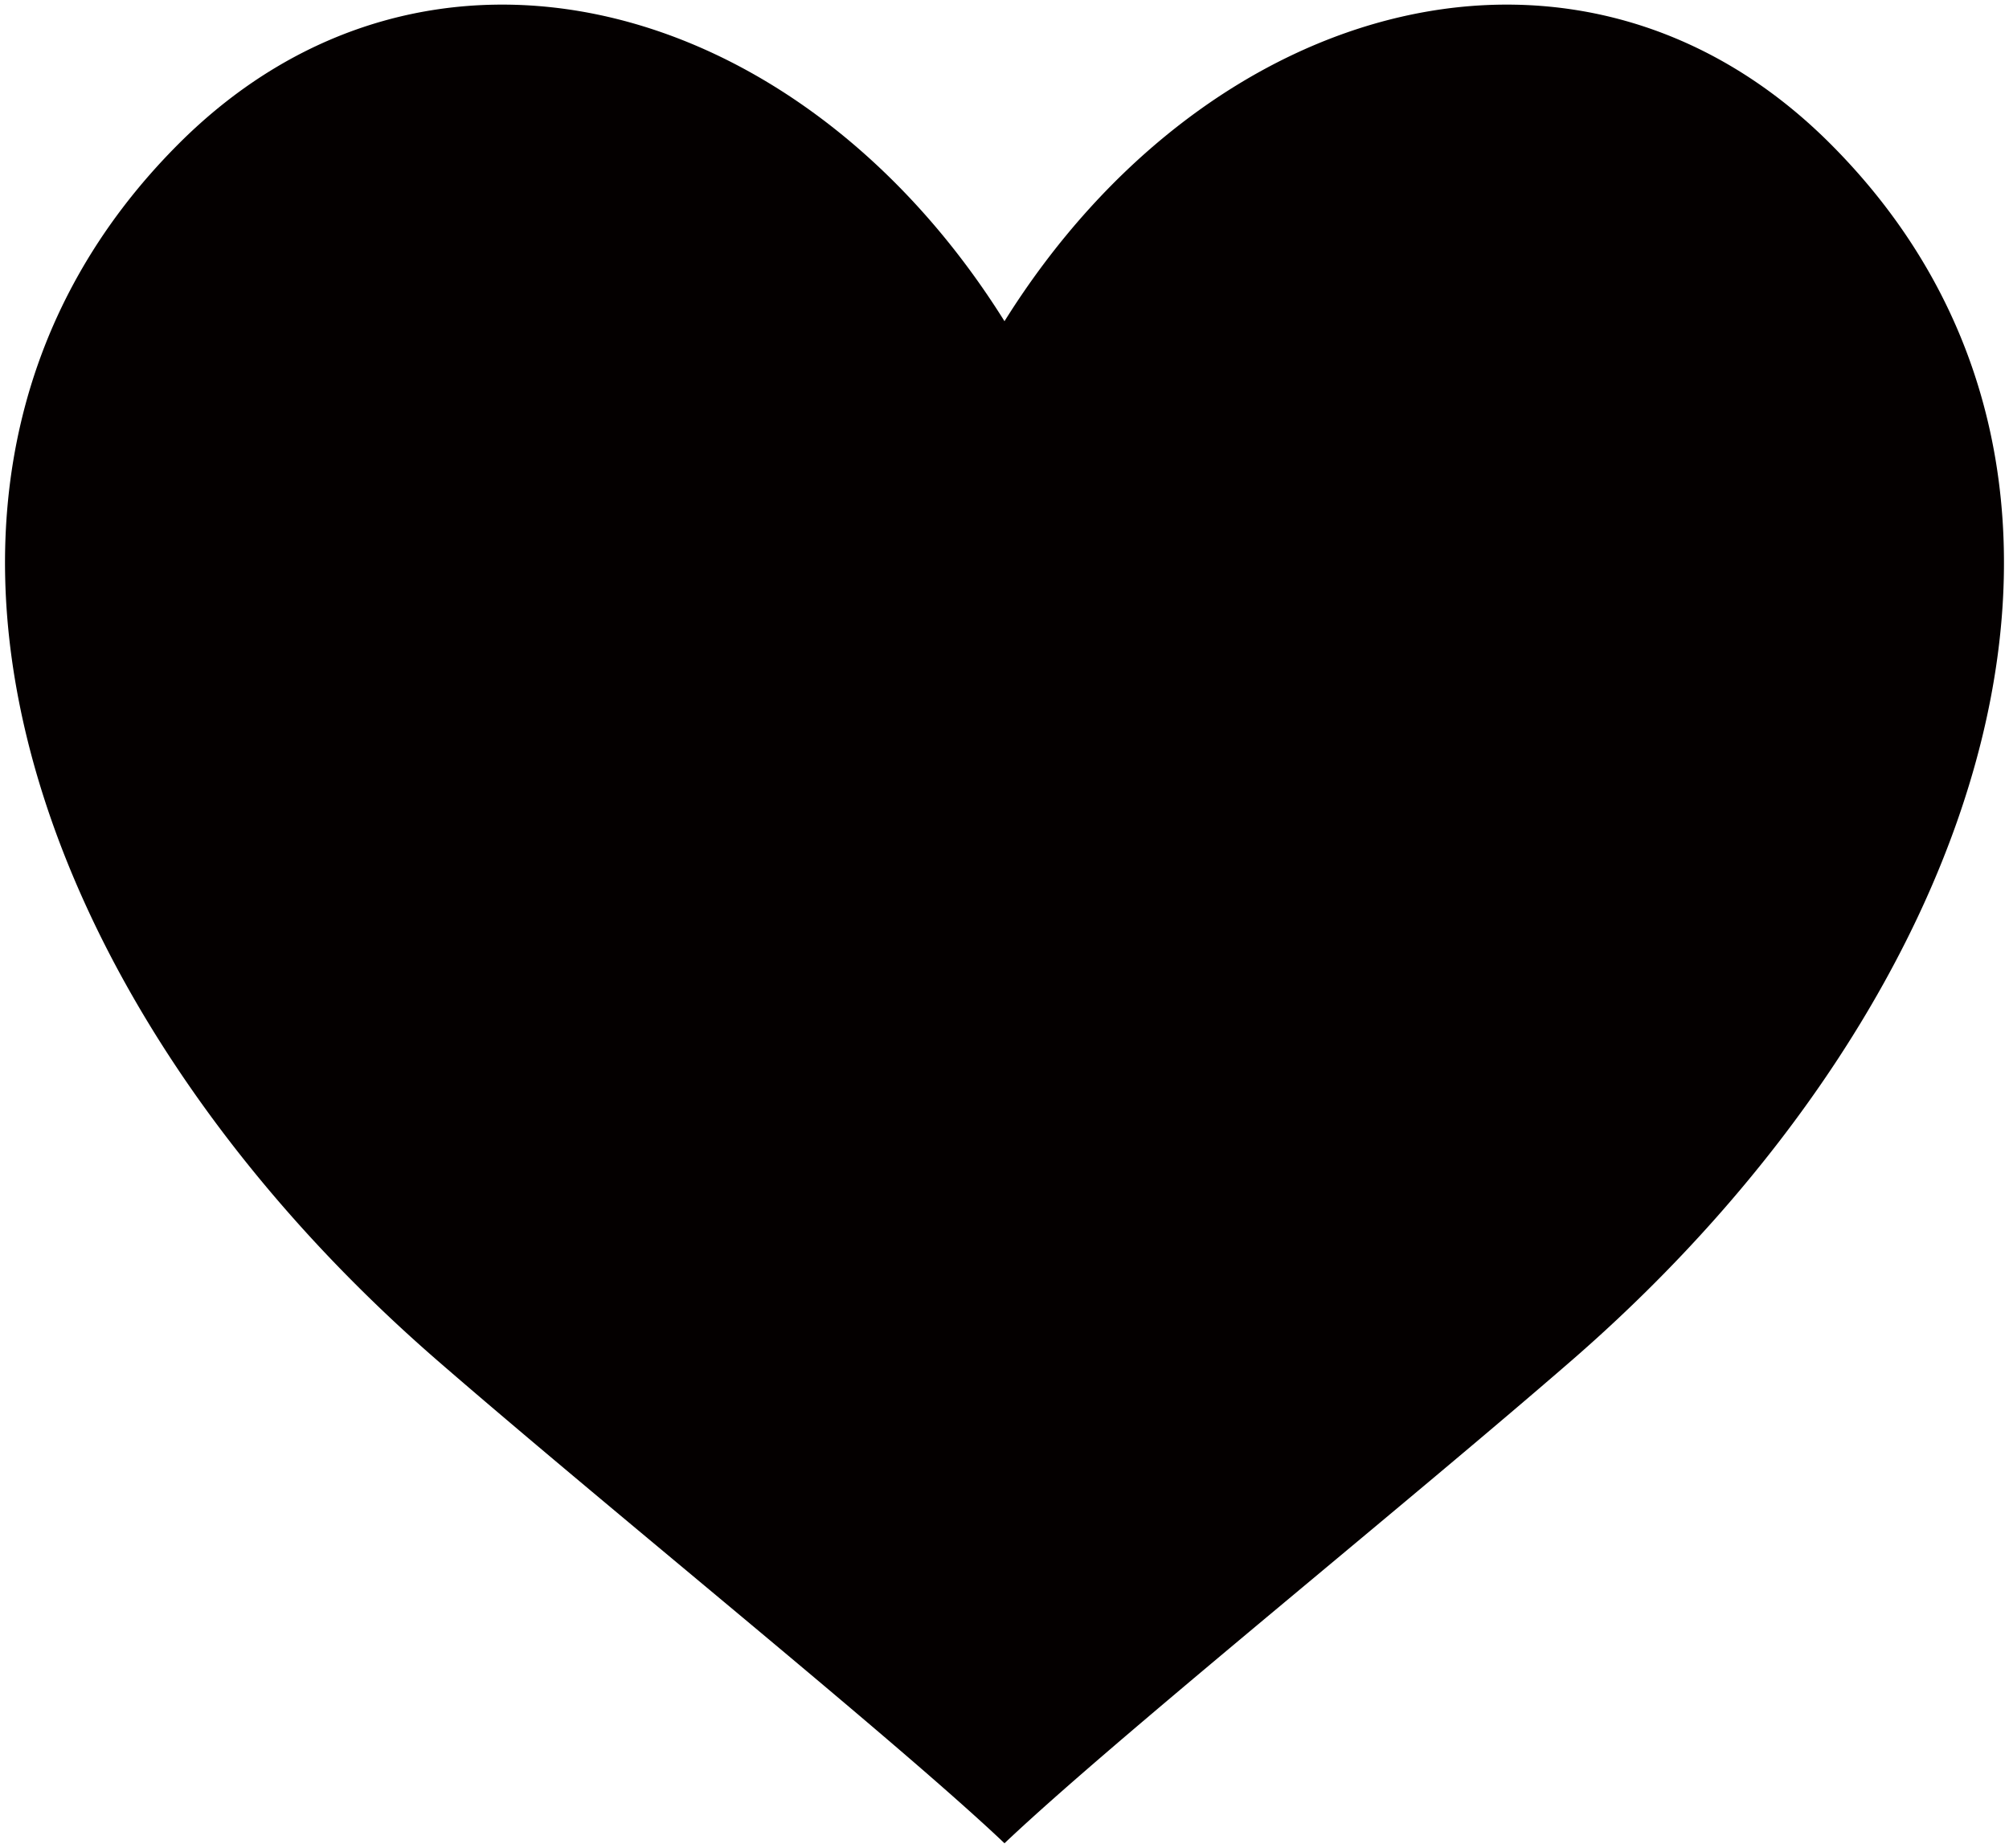
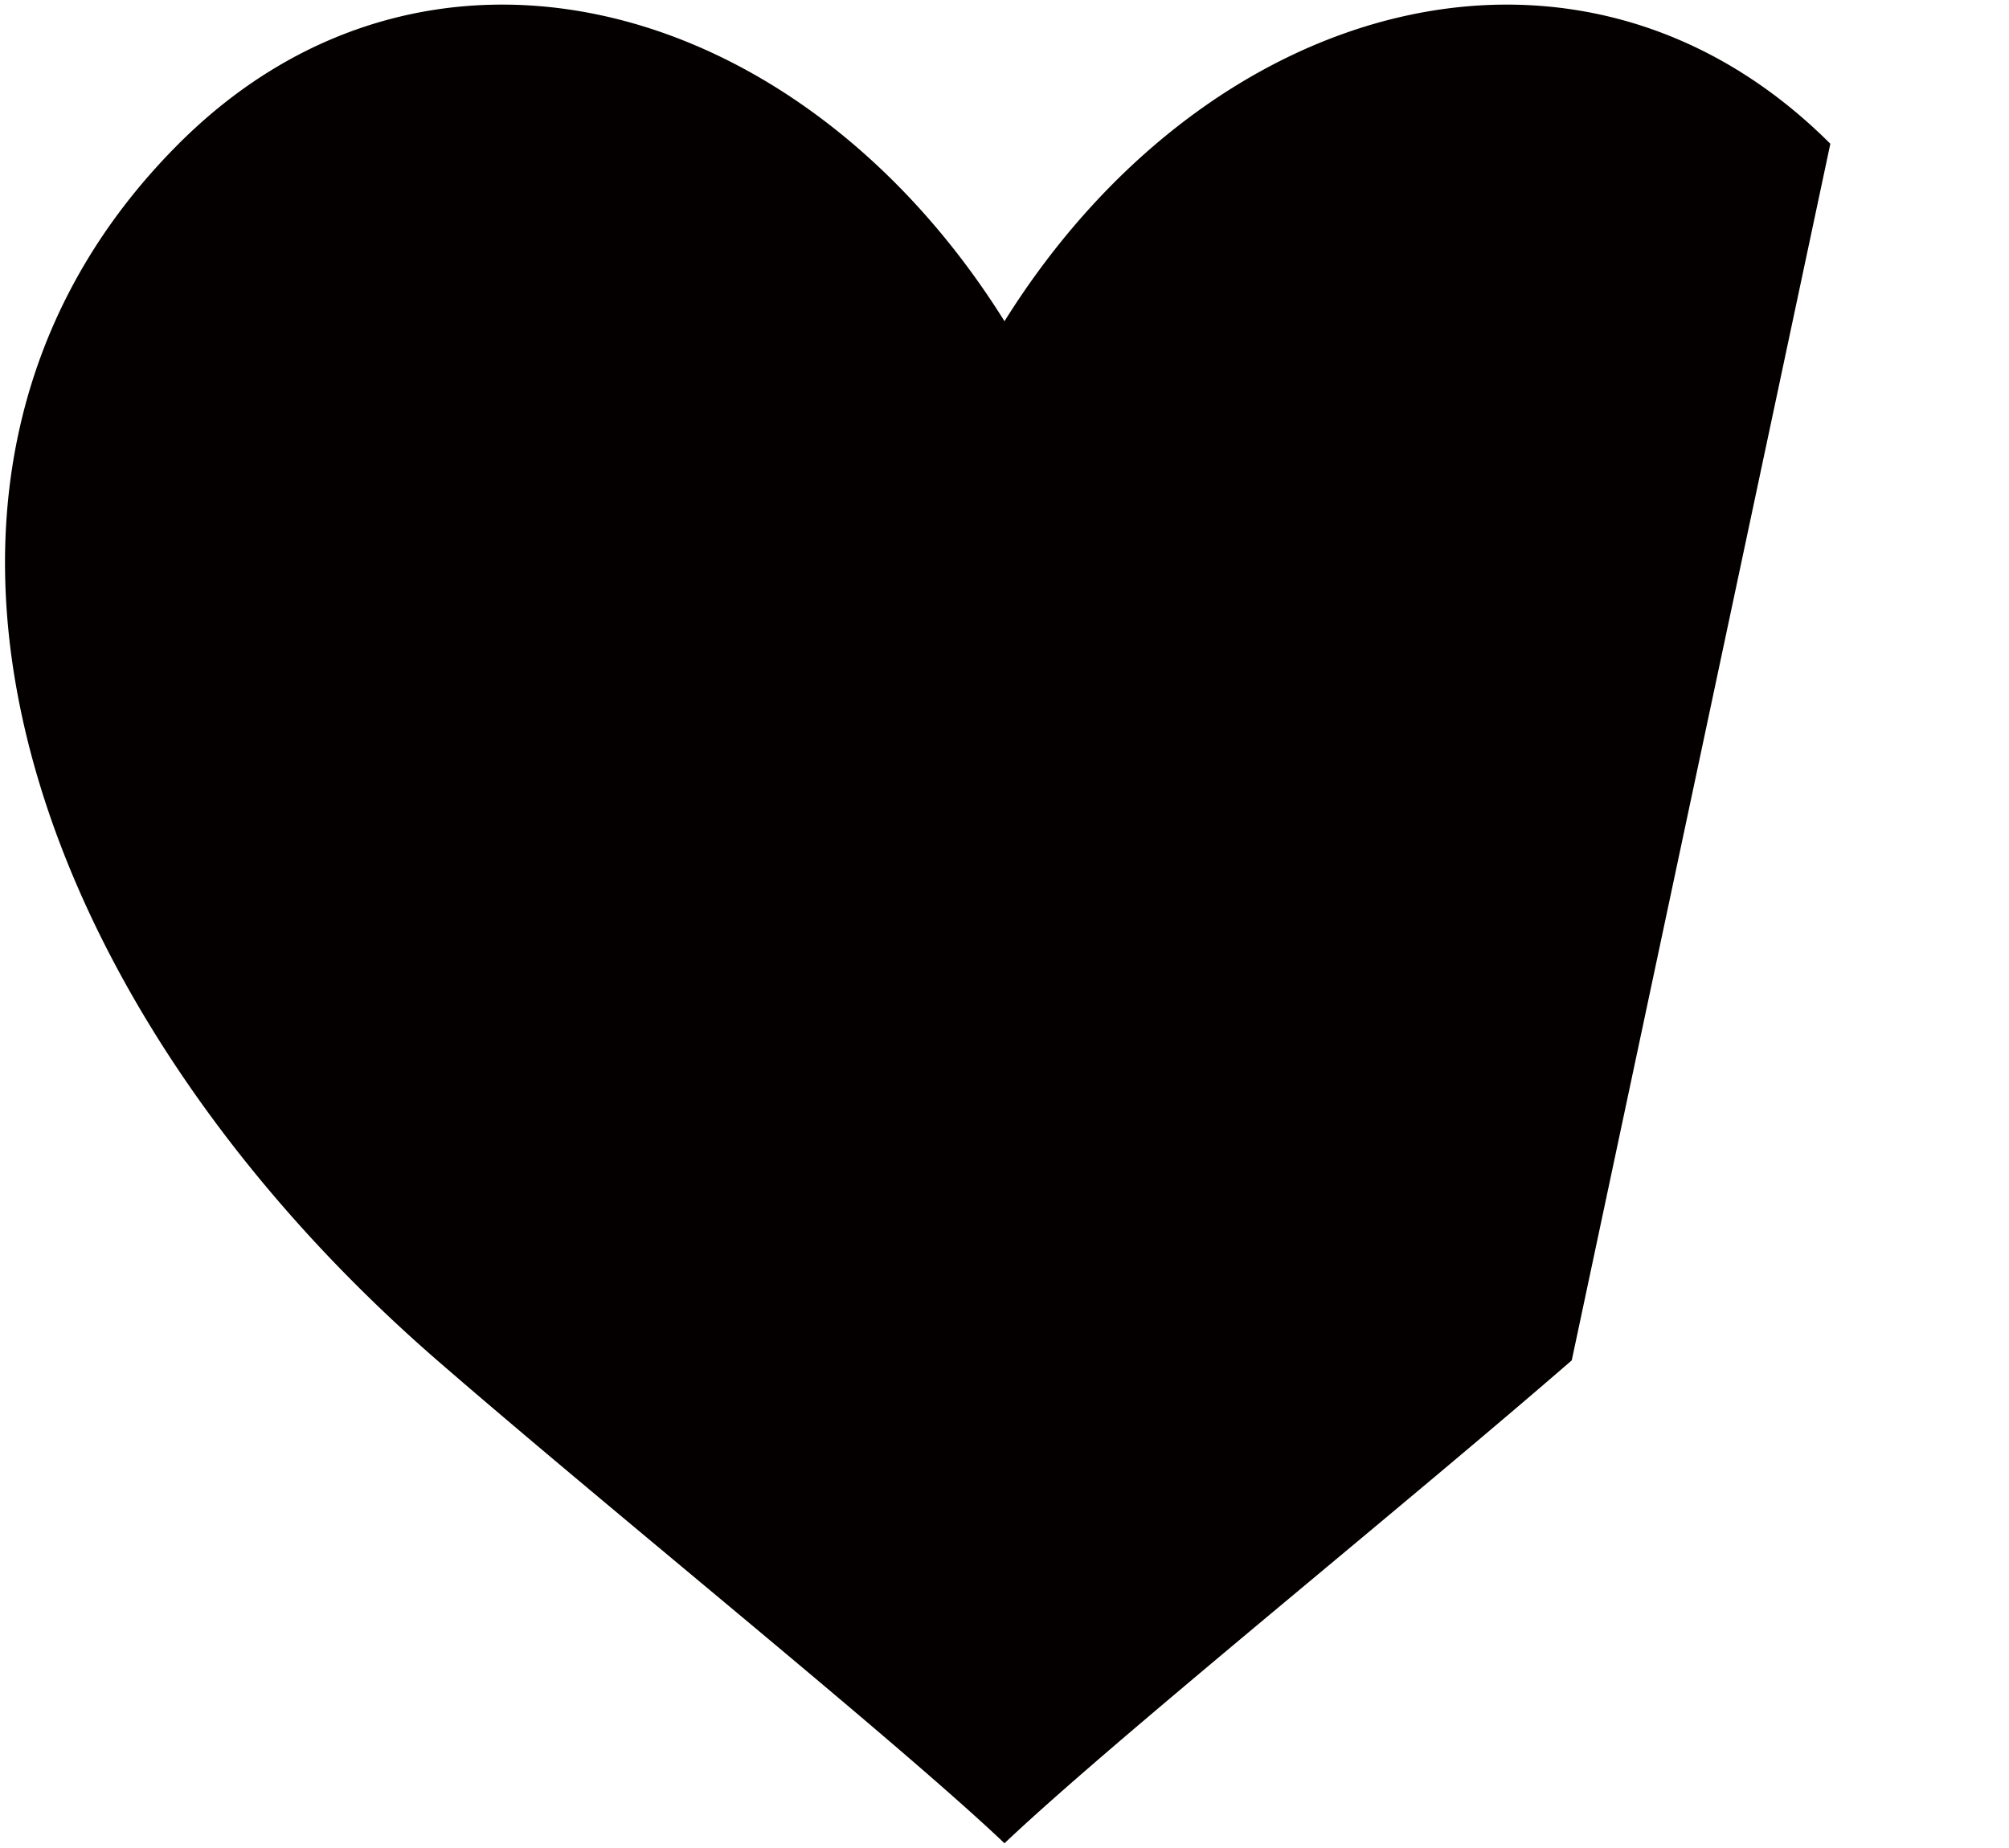
<svg xmlns="http://www.w3.org/2000/svg" viewBox="0 0 800 735.958">
-   <path d="M728.857 57.26C630.171-41.468 481.51-2.424 399.996 127.925 318.496-2.424 169.842-41.468 71.156 57.26-60.411 188.854 7.842 397.346 174.108 541.79c64.105 55.627 167.883 139.408 216.361 183.487a547.418 547.418 0 019.527 8.841 612.427 612.427 0 019.541-8.841c48.464-44.08 152.249-127.86 216.346-183.487C792.15 397.346 860.409 188.854 728.857 57.26z" fill="#040000" />
+   <path d="M728.857 57.26C630.171-41.468 481.51-2.424 399.996 127.925 318.496-2.424 169.842-41.468 71.156 57.26-60.411 188.854 7.842 397.346 174.108 541.79c64.105 55.627 167.883 139.408 216.361 183.487a547.418 547.418 0 019.527 8.841 612.427 612.427 0 019.541-8.841c48.464-44.08 152.249-127.86 216.346-183.487z" fill="#040000" />
</svg>